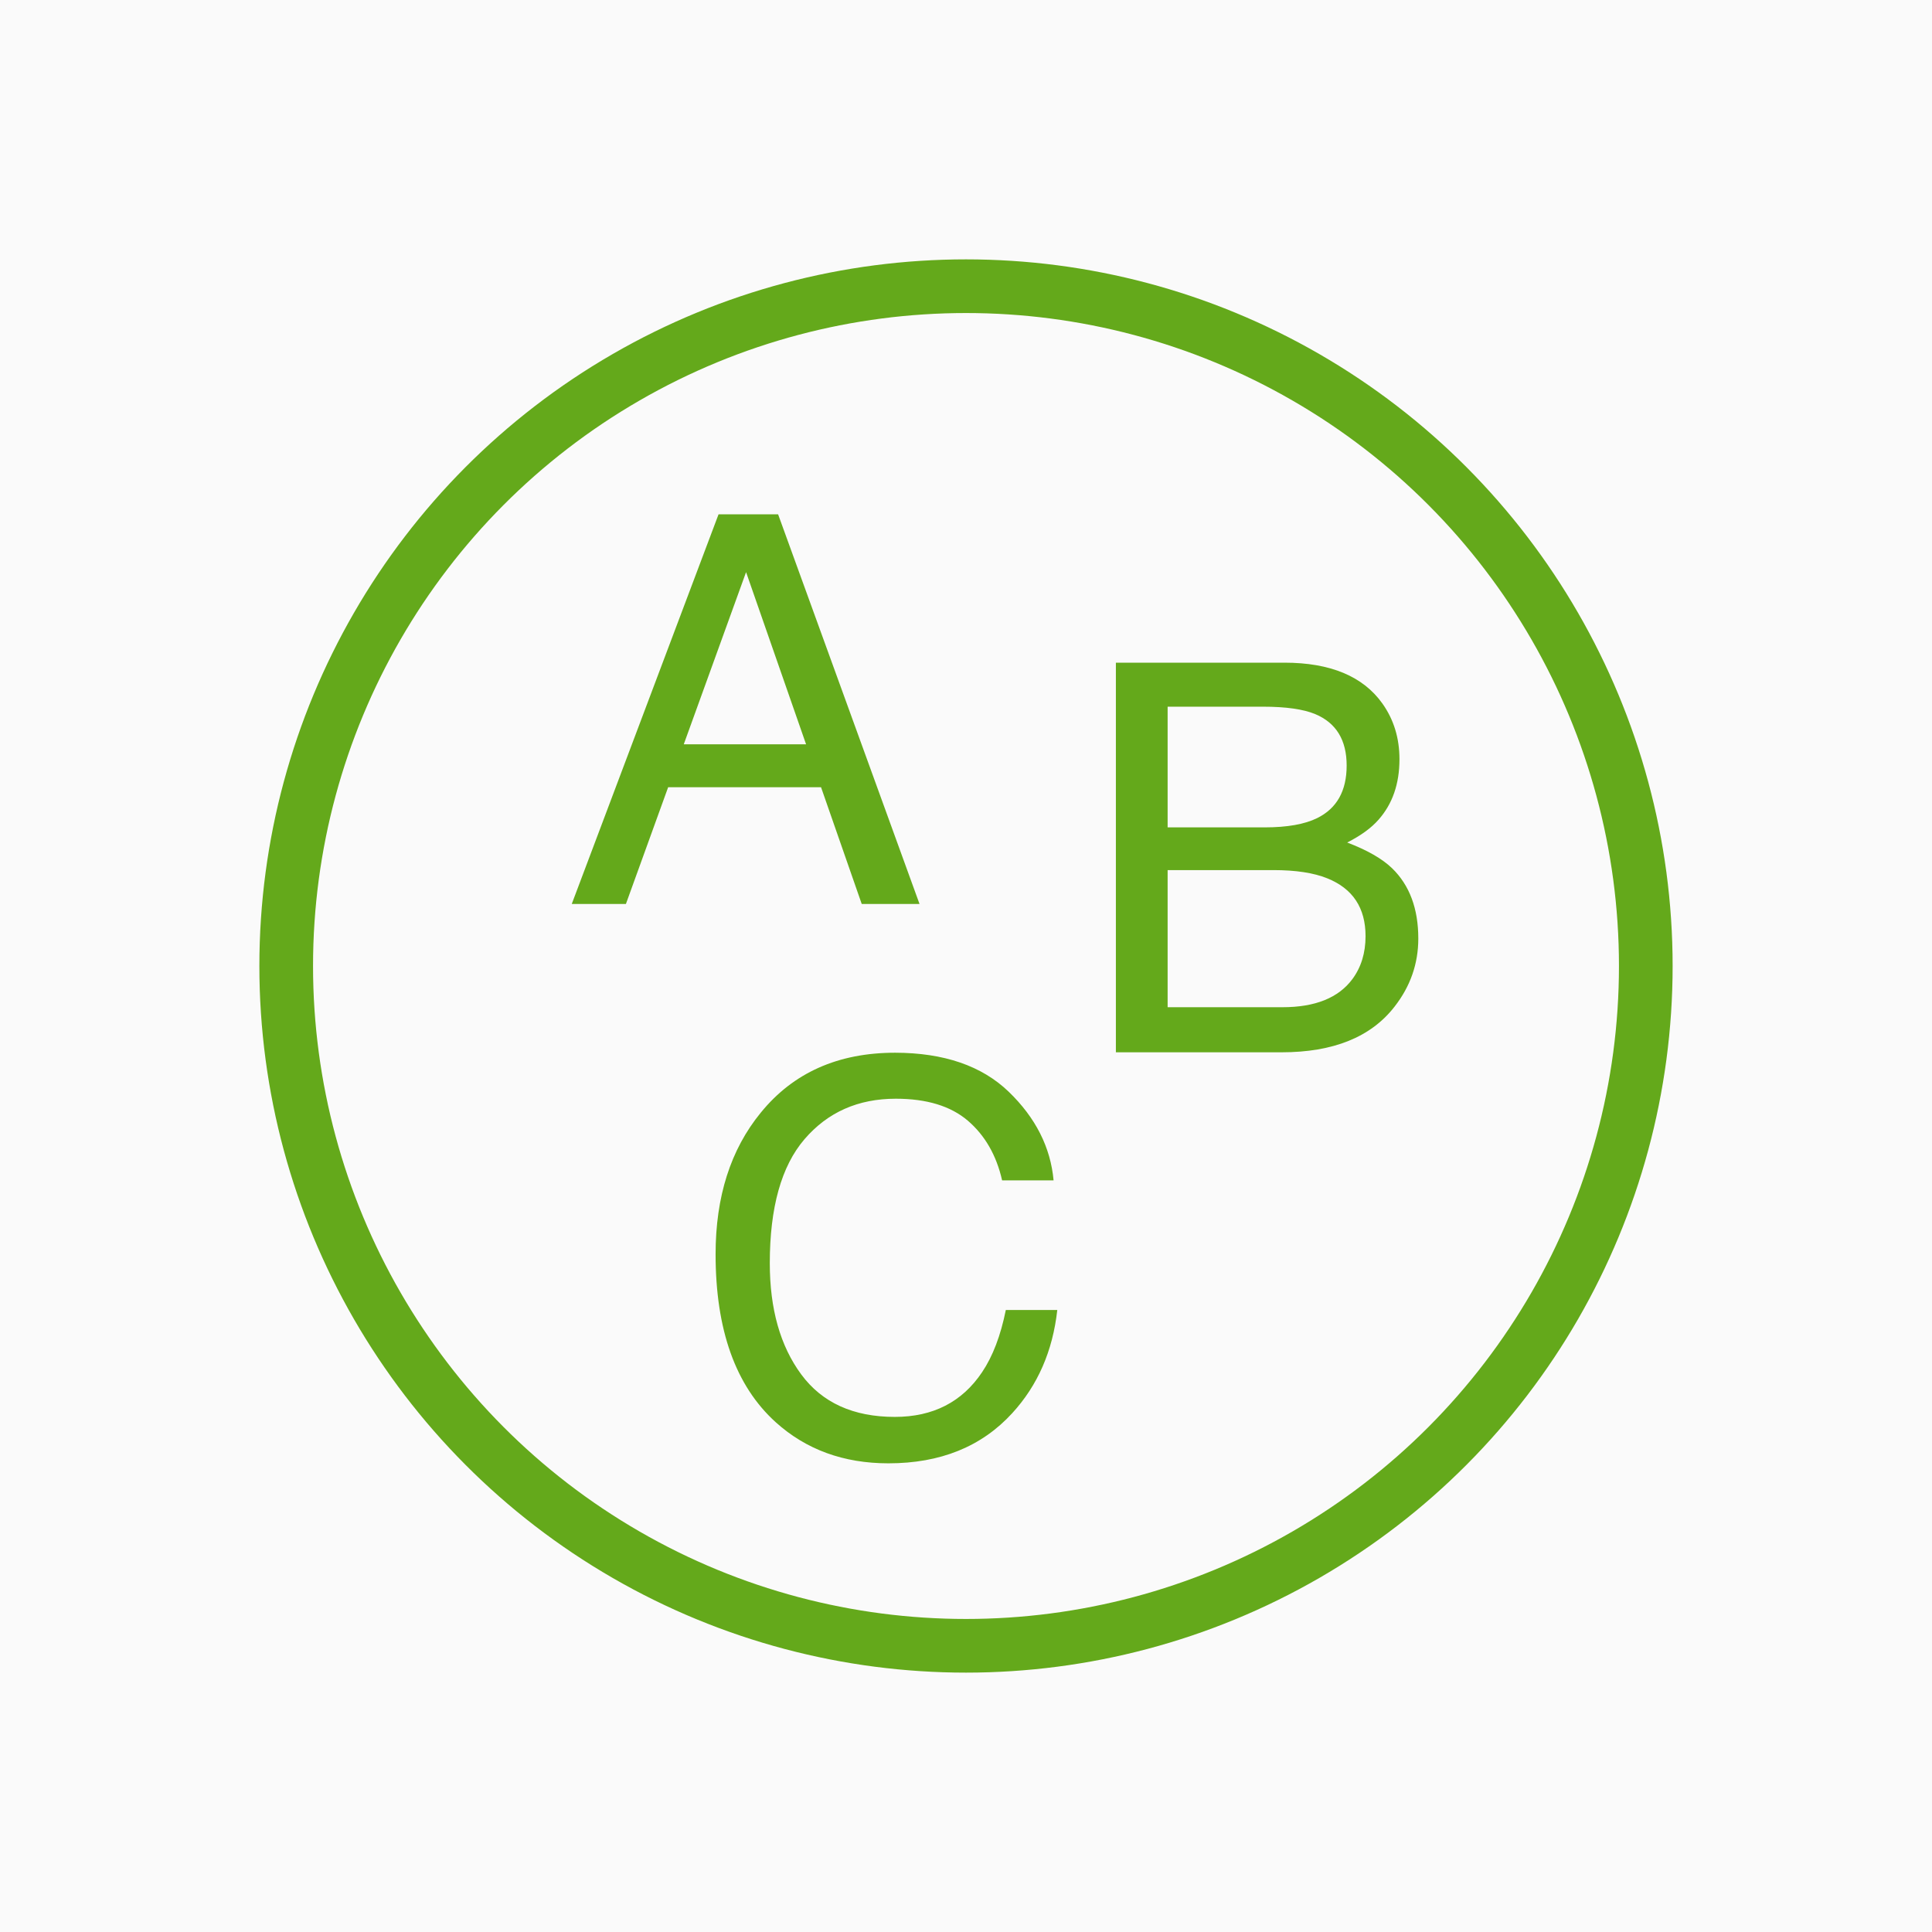
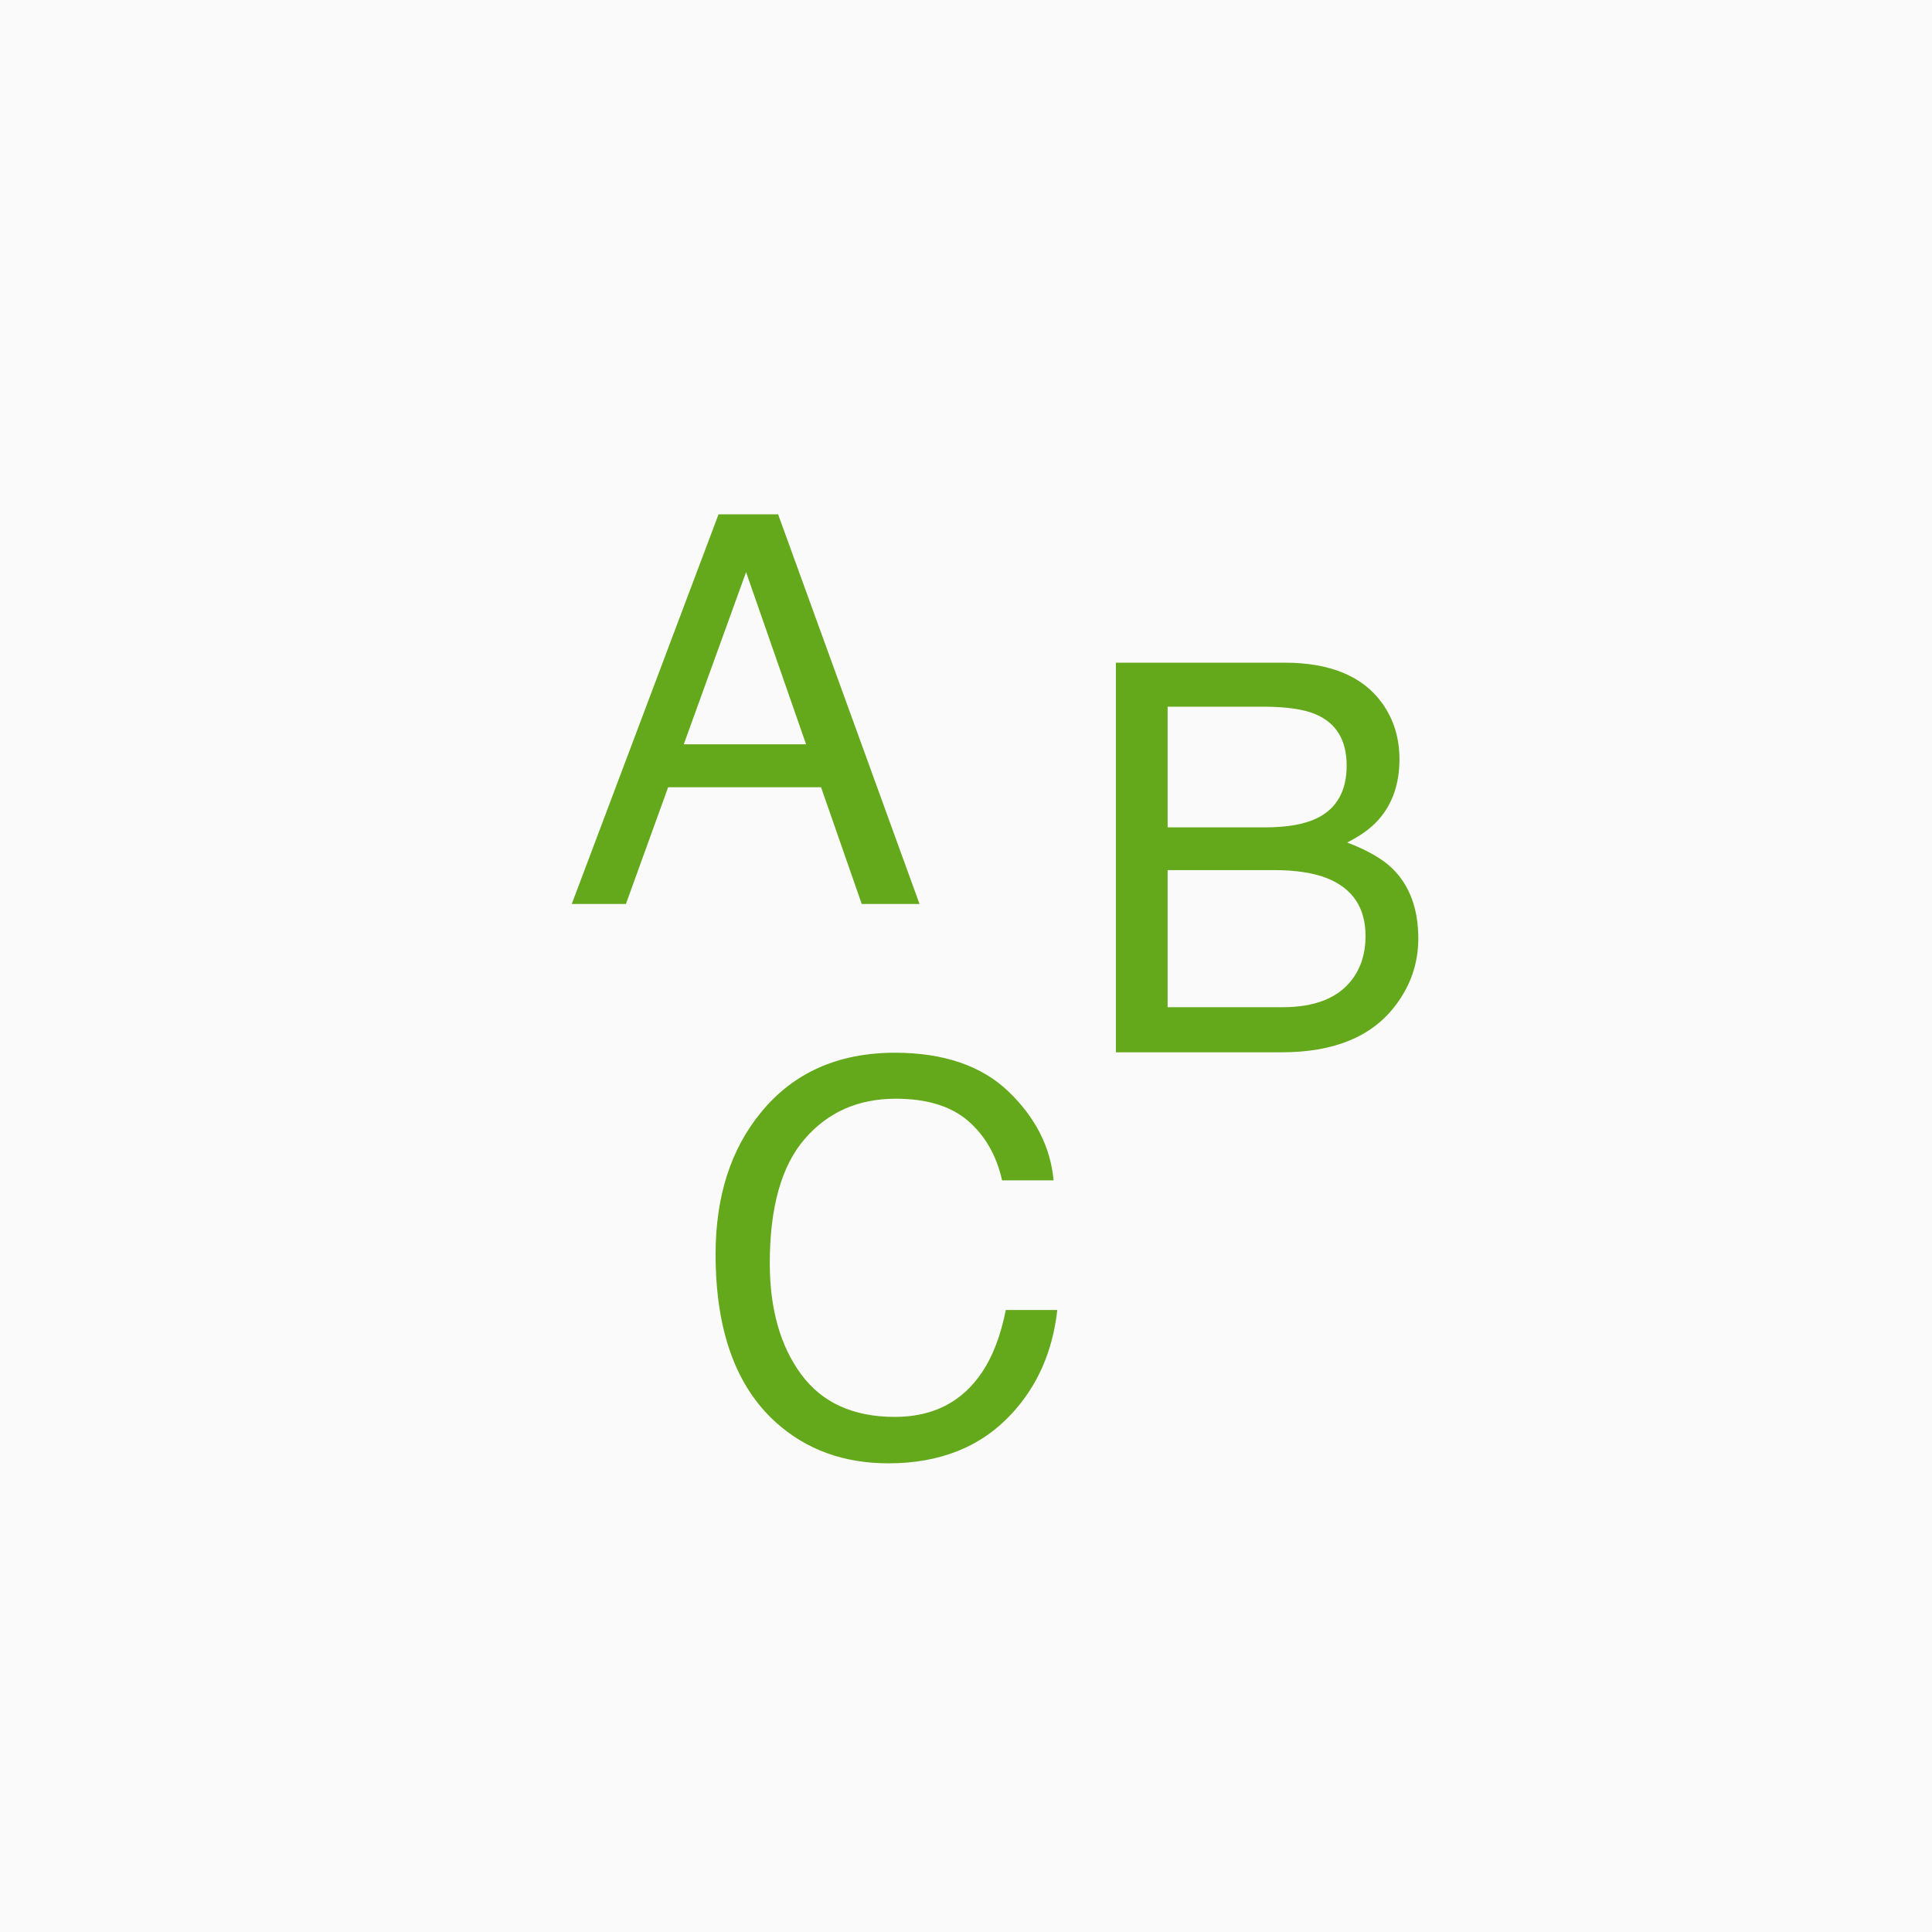
<svg xmlns="http://www.w3.org/2000/svg" version="1.1" id="Layer_1" x="0px" y="0px" width="36px" height="36px" viewBox="0 0 36 36" enable-background="new 0 0 36 36" xml:space="preserve">
  <rect fill="#FAFAFA" width="36" height="36" />
-   <circle fill="none" stroke="#64A91B" stroke-miterlimit="10" cx="18" cy="18" r="12.667" />
  <g>
    <path fill="#64A91B" d="M13.389,9.584h1.11l2.635,7.26h-1.077l-0.758-2.175H12.45l-0.787,2.175h-1.009L13.389,9.584z M15.02,13.869   l-1.118-3.208l-1.161,3.208H15.02z" />
  </g>
  <g>
-     <path fill="#64A91B" d="M20.794,12.348h3.14c0.855,0,1.464,0.254,1.825,0.761c0.213,0.3,0.318,0.646,0.318,1.038   c0,0.458-0.13,0.834-0.39,1.127c-0.136,0.155-0.33,0.296-0.584,0.425c0.373,0.142,0.651,0.301,0.836,0.479   c0.326,0.316,0.489,0.753,0.489,1.31c0,0.468-0.147,0.891-0.443,1.27c-0.44,0.567-1.142,0.85-2.104,0.85h-3.088V12.348z    M23.565,15.417c0.42,0,0.746-0.058,0.979-0.173c0.366-0.181,0.549-0.507,0.549-0.979c0-0.474-0.194-0.794-0.584-0.958   c-0.22-0.092-0.546-0.139-0.979-0.139h-1.773v2.249H23.565z M23.898,18.768c0.608,0,1.042-0.174,1.302-0.524   c0.163-0.221,0.245-0.487,0.245-0.8c0-0.527-0.238-0.887-0.714-1.078c-0.253-0.102-0.587-0.153-1.003-0.153h-1.971v2.555H23.898z" />
+     <path fill="#64A91B" d="M20.794,12.348h3.14c0.855,0,1.464,0.254,1.825,0.761c0.213,0.3,0.318,0.646,0.318,1.038   c0,0.458-0.13,0.834-0.39,1.127c-0.136,0.155-0.33,0.296-0.584,0.425c0.373,0.142,0.651,0.301,0.836,0.479   c0.326,0.316,0.489,0.753,0.489,1.31c0,0.468-0.147,0.891-0.443,1.27c-0.44,0.567-1.142,0.85-2.104,0.85h-3.088V12.348z    M23.565,15.417c0.42,0,0.746-0.058,0.979-0.173c0.366-0.181,0.549-0.507,0.549-0.979c0-0.474-0.194-0.794-0.584-0.958   c-0.22-0.092-0.546-0.139-0.979-0.139h-1.773v2.249H23.565z M23.898,18.768c0.608,0,1.042-0.174,1.302-0.524   c0.163-0.221,0.245-0.487,0.245-0.8c0-0.527-0.238-0.887-0.714-1.078c-0.253-0.102-0.587-0.153-1.003-0.153h-1.971v2.555z" />
  </g>
  <g>
    <path fill="#64A91B" d="M18.797,20.344c0.501,0.484,0.779,1.035,0.835,1.651h-0.959c-0.106-0.468-0.319-0.838-0.638-1.112   c-0.319-0.273-0.767-0.41-1.343-0.41c-0.702,0-1.269,0.251-1.701,0.754c-0.432,0.503-0.647,1.274-0.647,2.312   c0,0.851,0.195,1.541,0.585,2.07s0.972,0.793,1.745,0.793c0.712,0,1.255-0.278,1.627-0.835c0.197-0.293,0.345-0.679,0.441-1.157   h0.959c-0.085,0.765-0.365,1.405-0.84,1.923c-0.57,0.623-1.339,0.934-2.307,0.934c-0.834,0-1.534-0.255-2.101-0.767   c-0.746-0.676-1.119-1.719-1.119-3.13c0-1.072,0.28-1.95,0.841-2.636c0.605-0.745,1.44-1.118,2.506-1.118   C17.59,19.618,18.295,19.86,18.797,20.344z" />
  </g>
</svg>